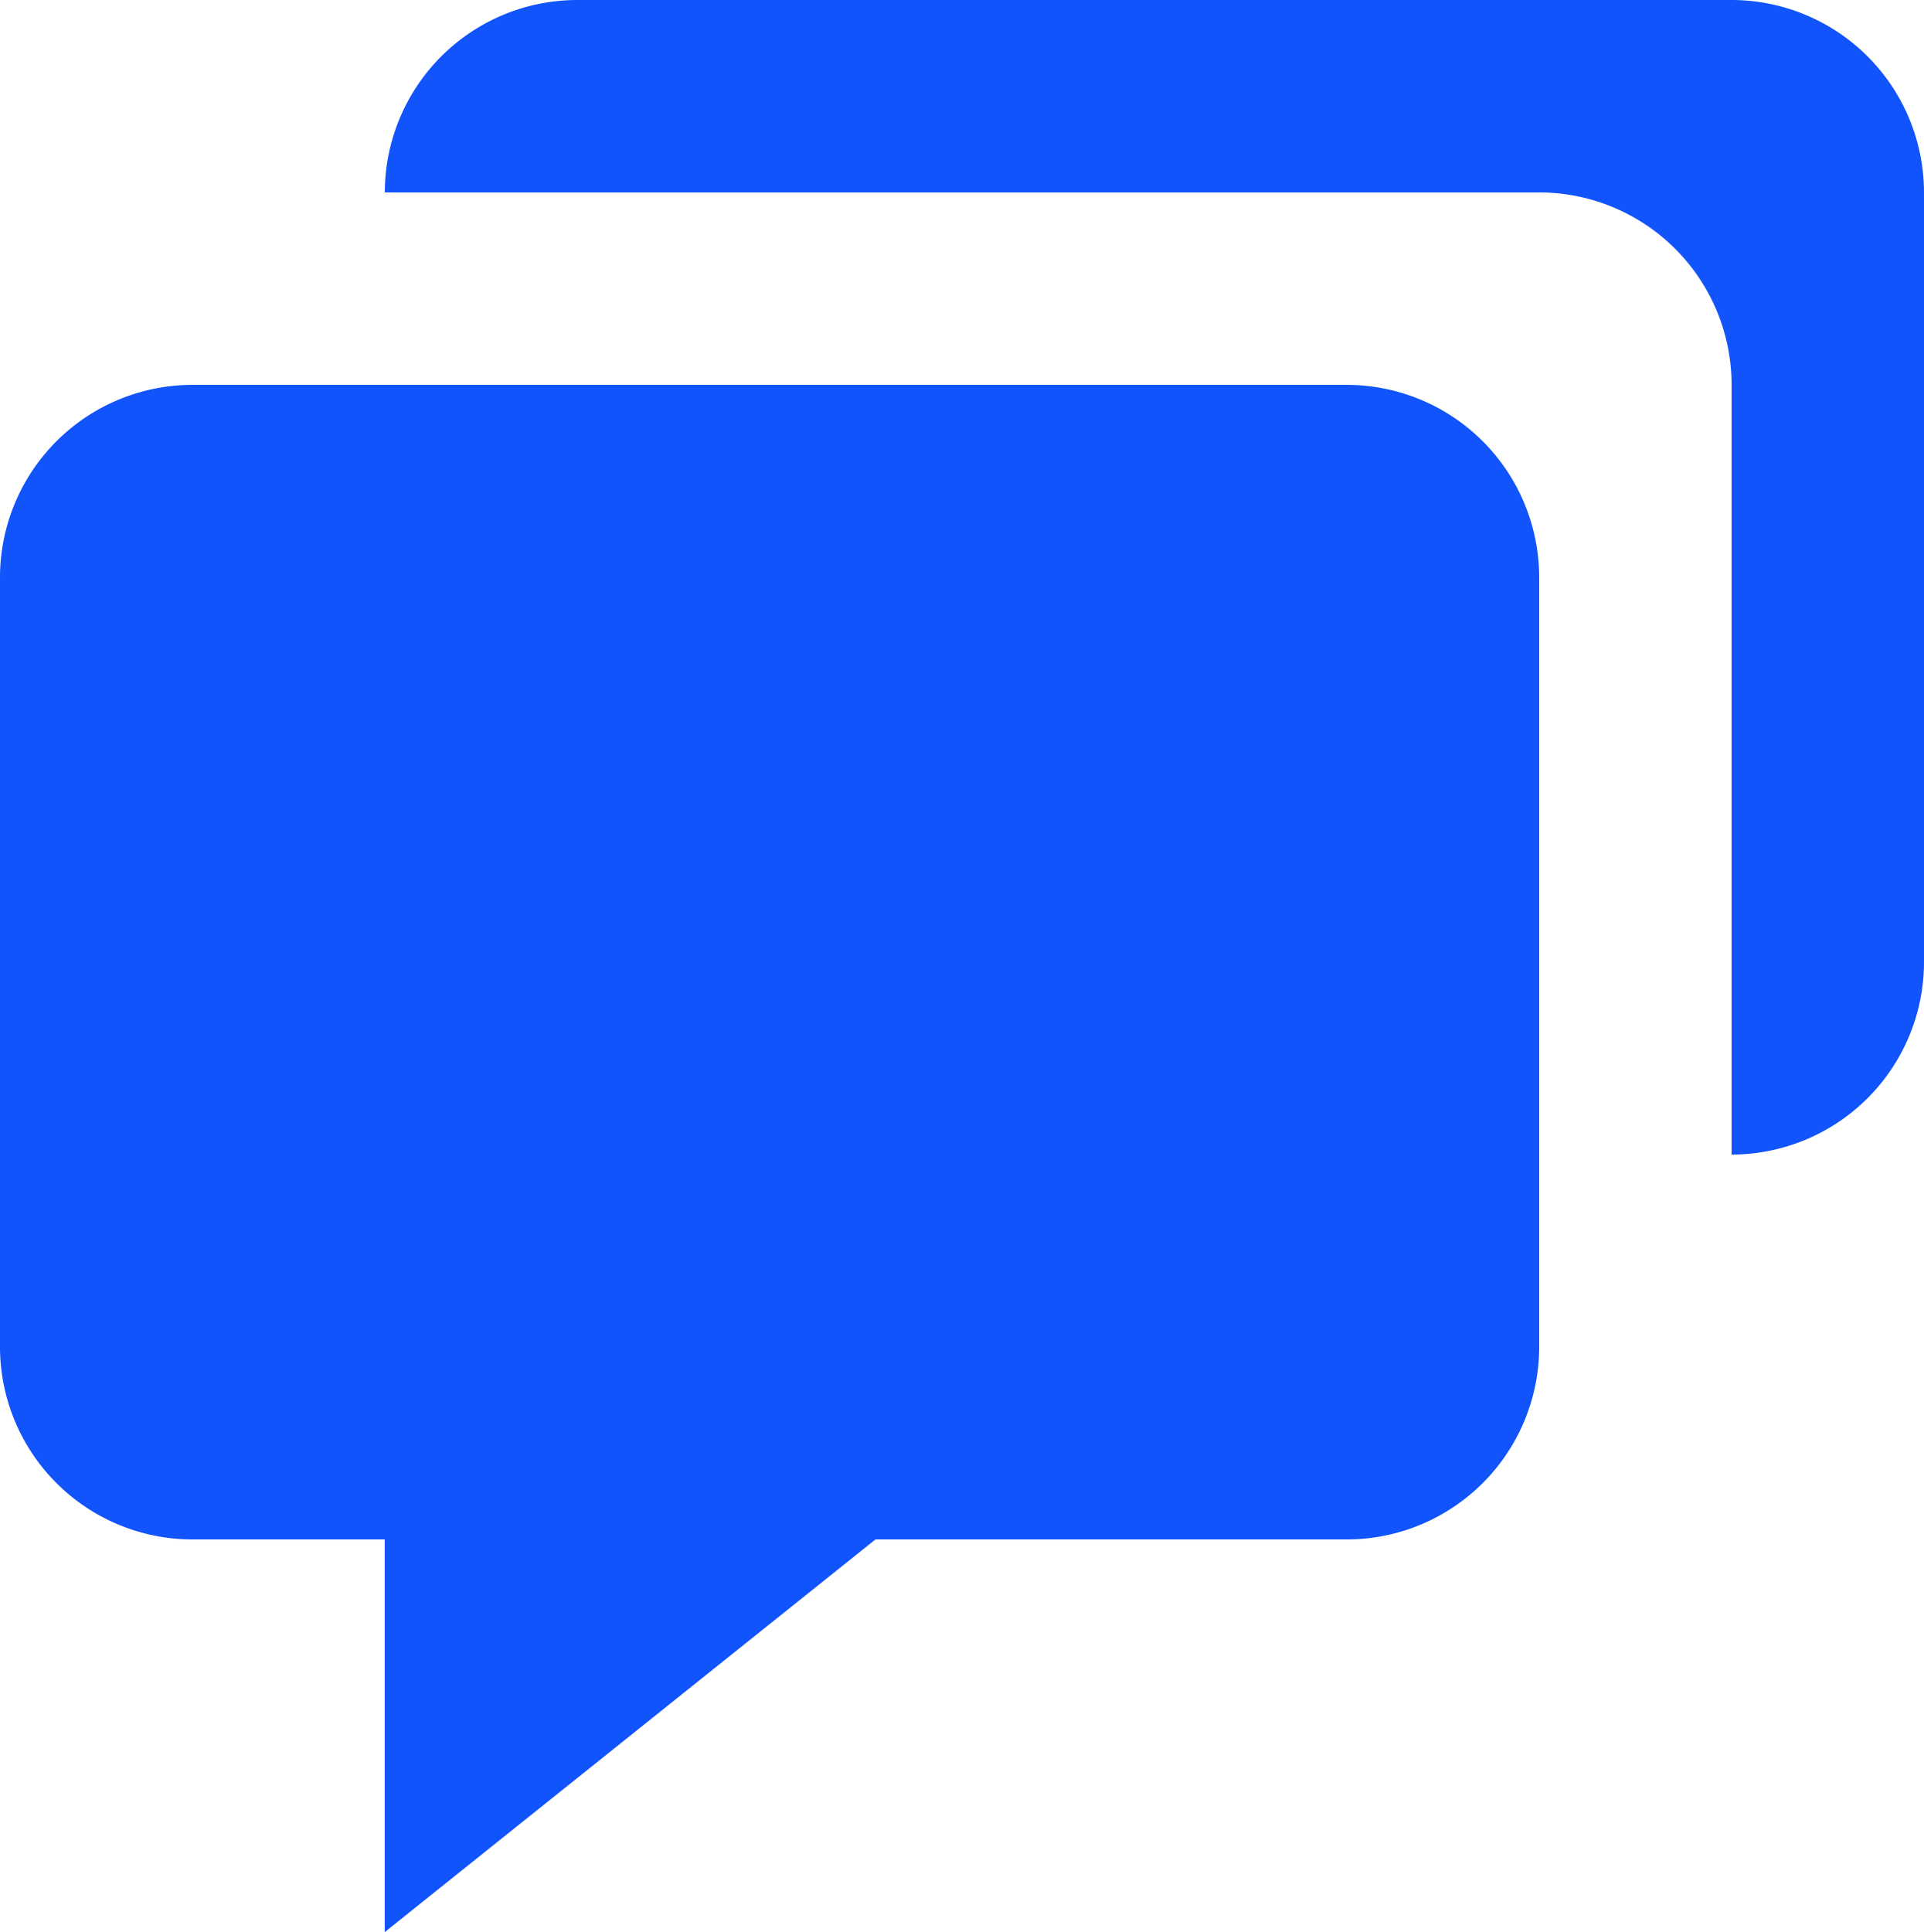
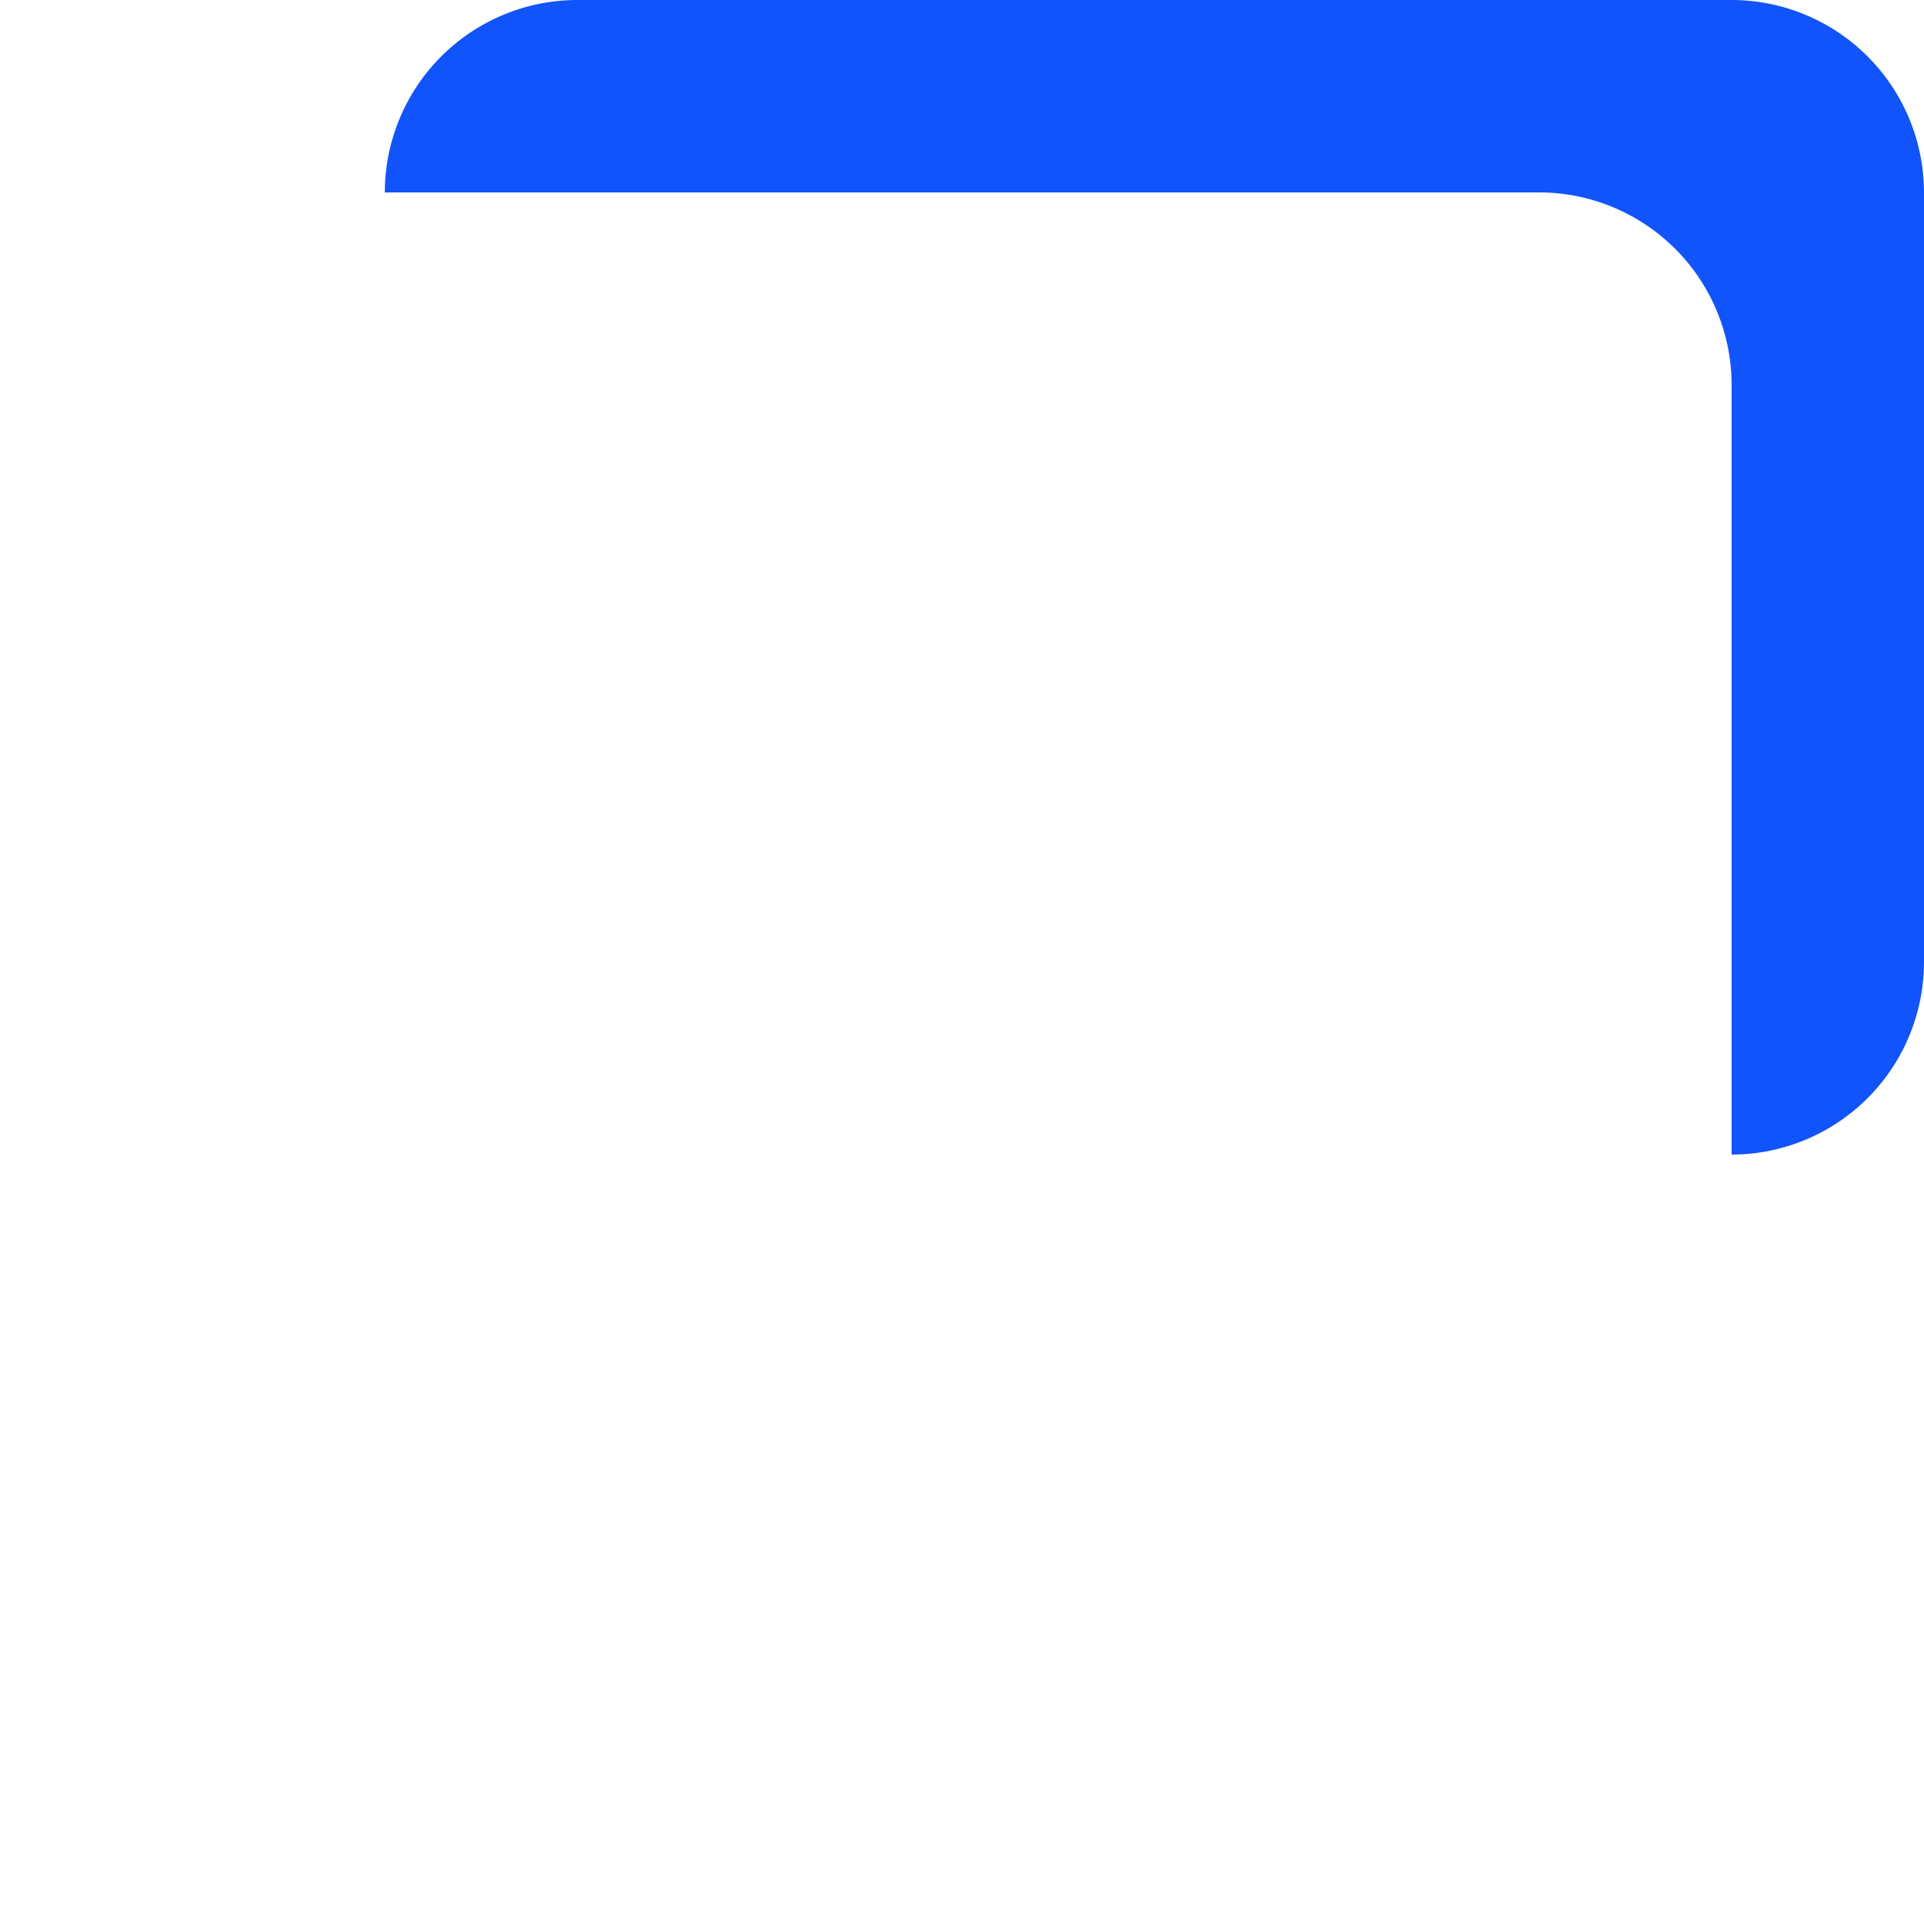
<svg xmlns="http://www.w3.org/2000/svg" id="_9055231_bxs_chat_icon" data-name="9055231_bxs_chat_icon" width="68.513" height="68.791" viewBox="0 0 68.513 68.791">
-   <path id="Tracé_1762" data-name="Tracé 1762" d="M8.851,47.108H15.7v13.98l17.474-13.98H49.959a6.858,6.858,0,0,0,6.851-6.851V12.851A6.858,6.858,0,0,0,49.959,6H8.851A6.858,6.858,0,0,0,2,12.851V40.257A6.858,6.858,0,0,0,8.851,47.108Z" transform="translate(-2 7.703)" fill="#1254fb" />
  <path id="Tracé_1763" data-name="Tracé 1763" d="M53.959,2H12.851A6.858,6.858,0,0,0,6,8.851H47.108A6.858,6.858,0,0,1,53.959,15.7V43.108a6.858,6.858,0,0,0,6.851-6.851V8.851A6.858,6.858,0,0,0,53.959,2Z" transform="translate(7.703 -2)" fill="#1254fb" />
</svg>